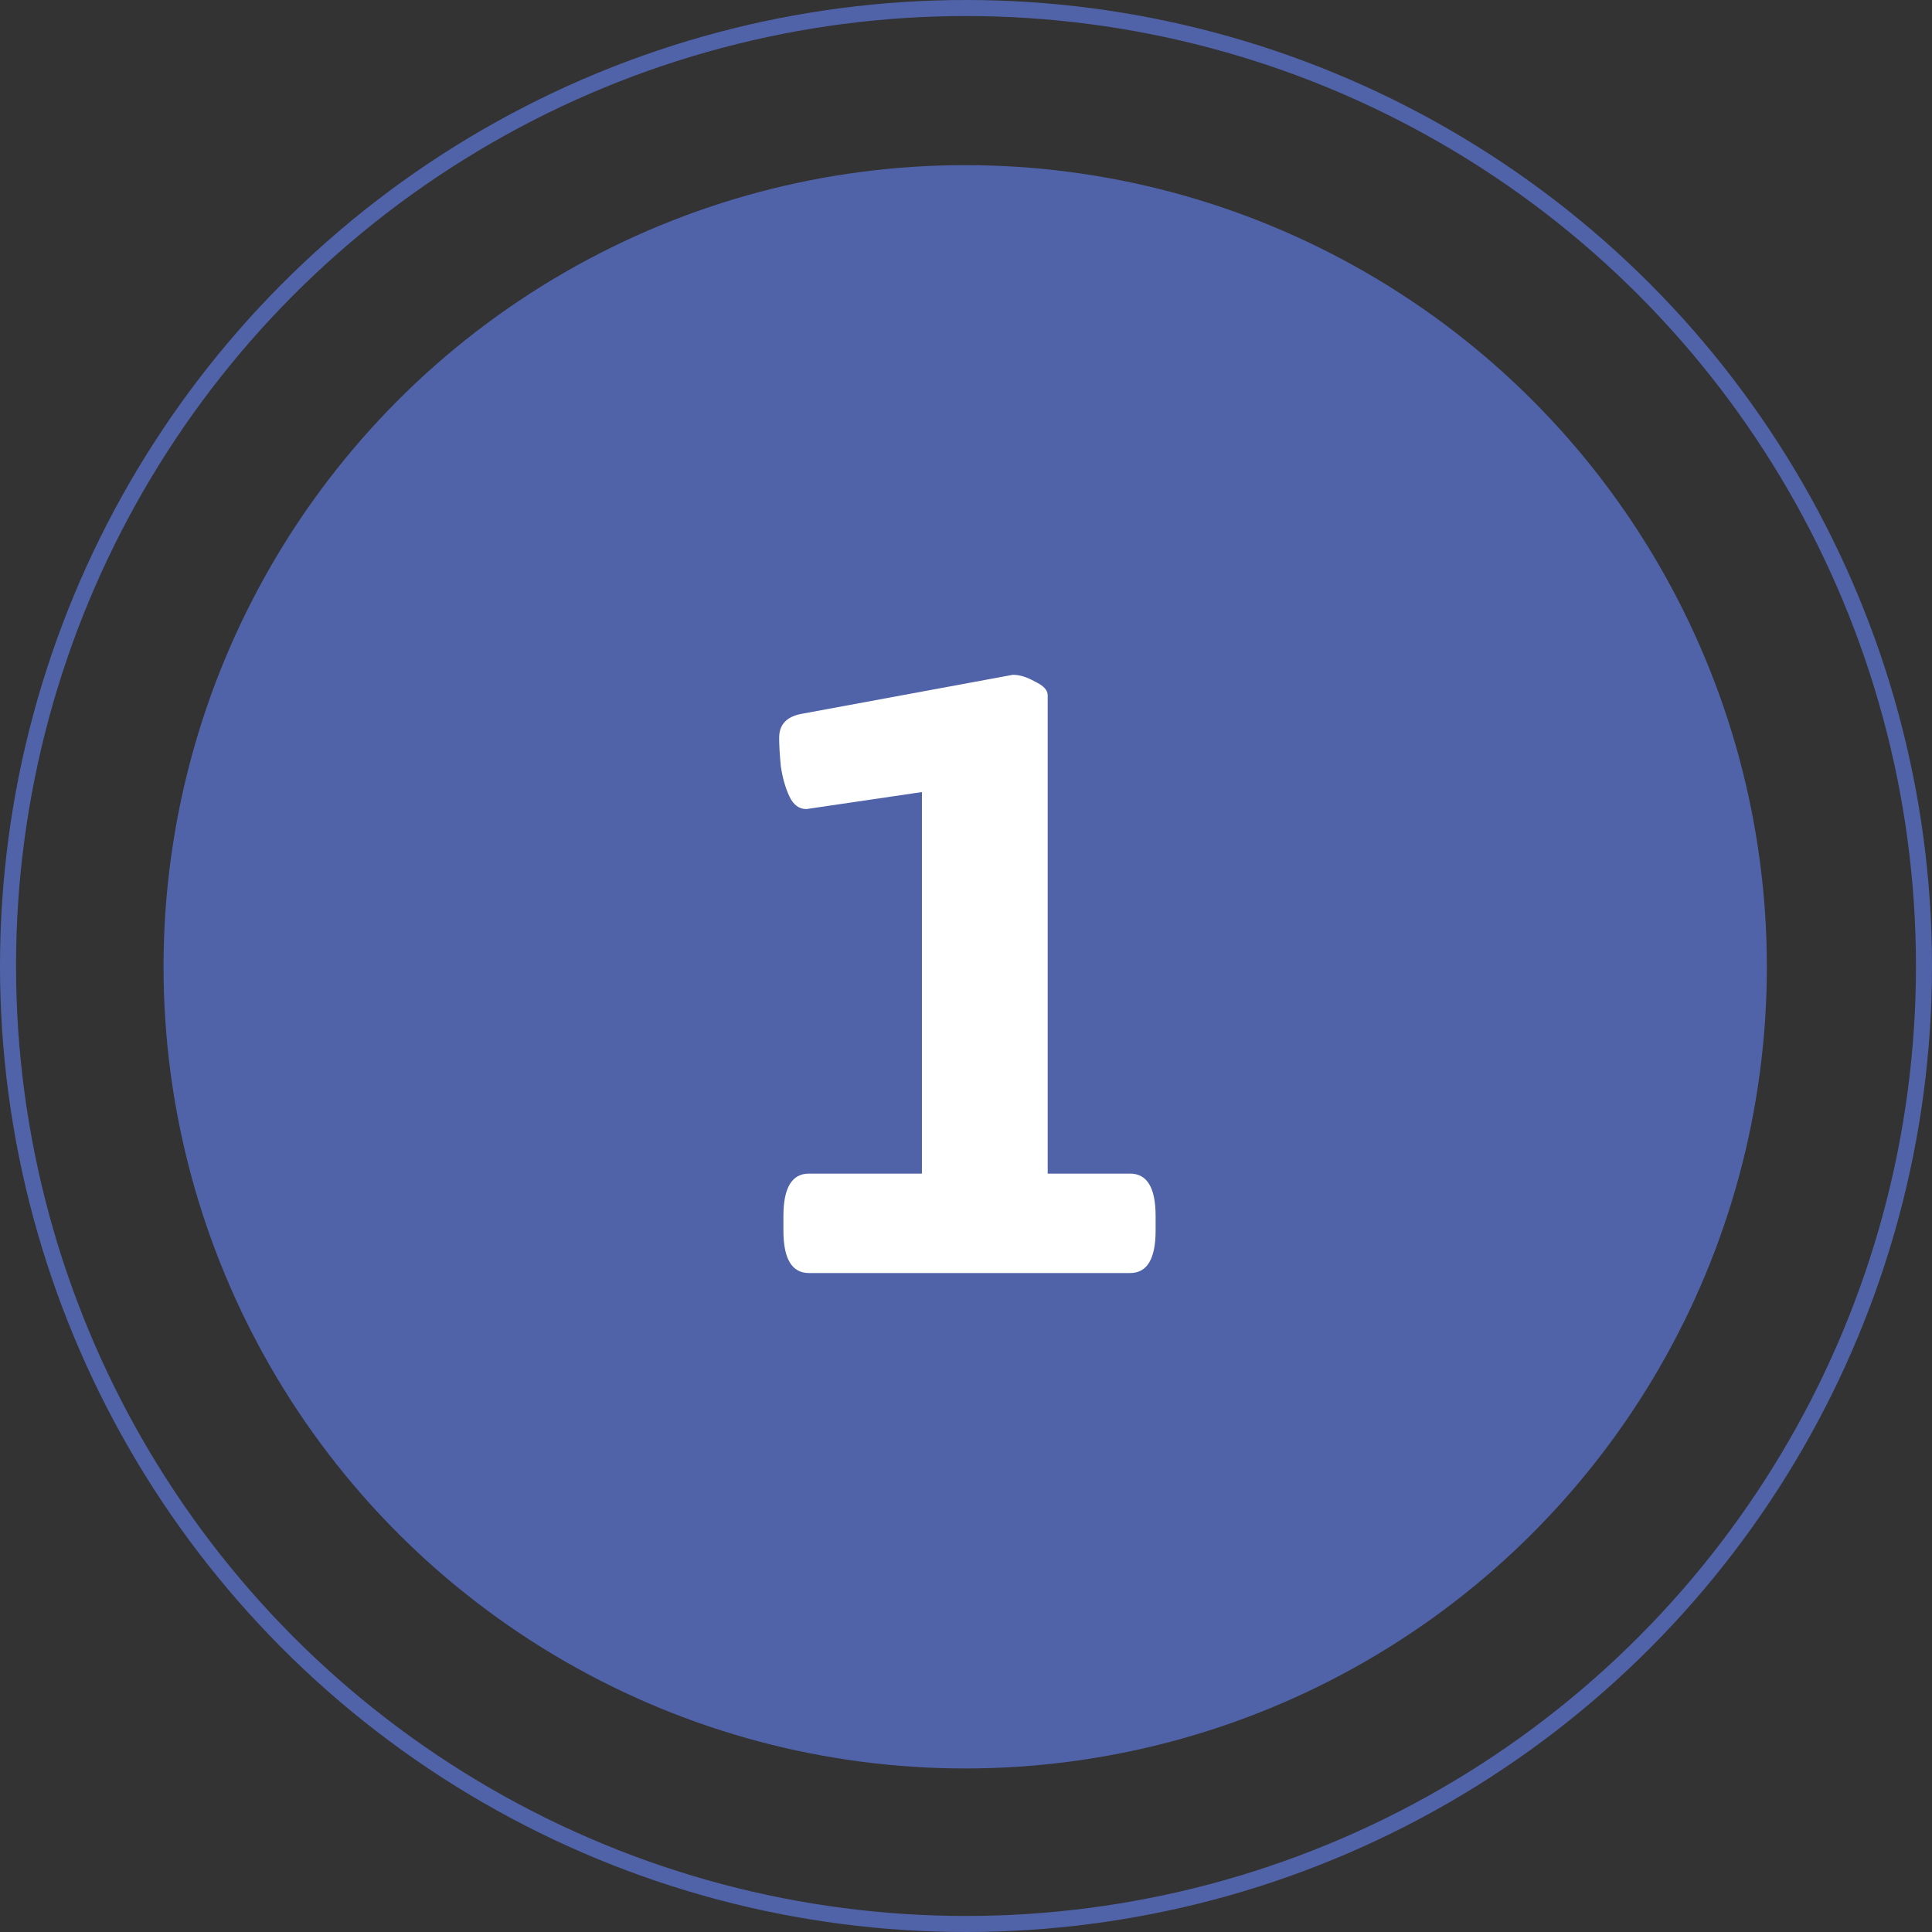
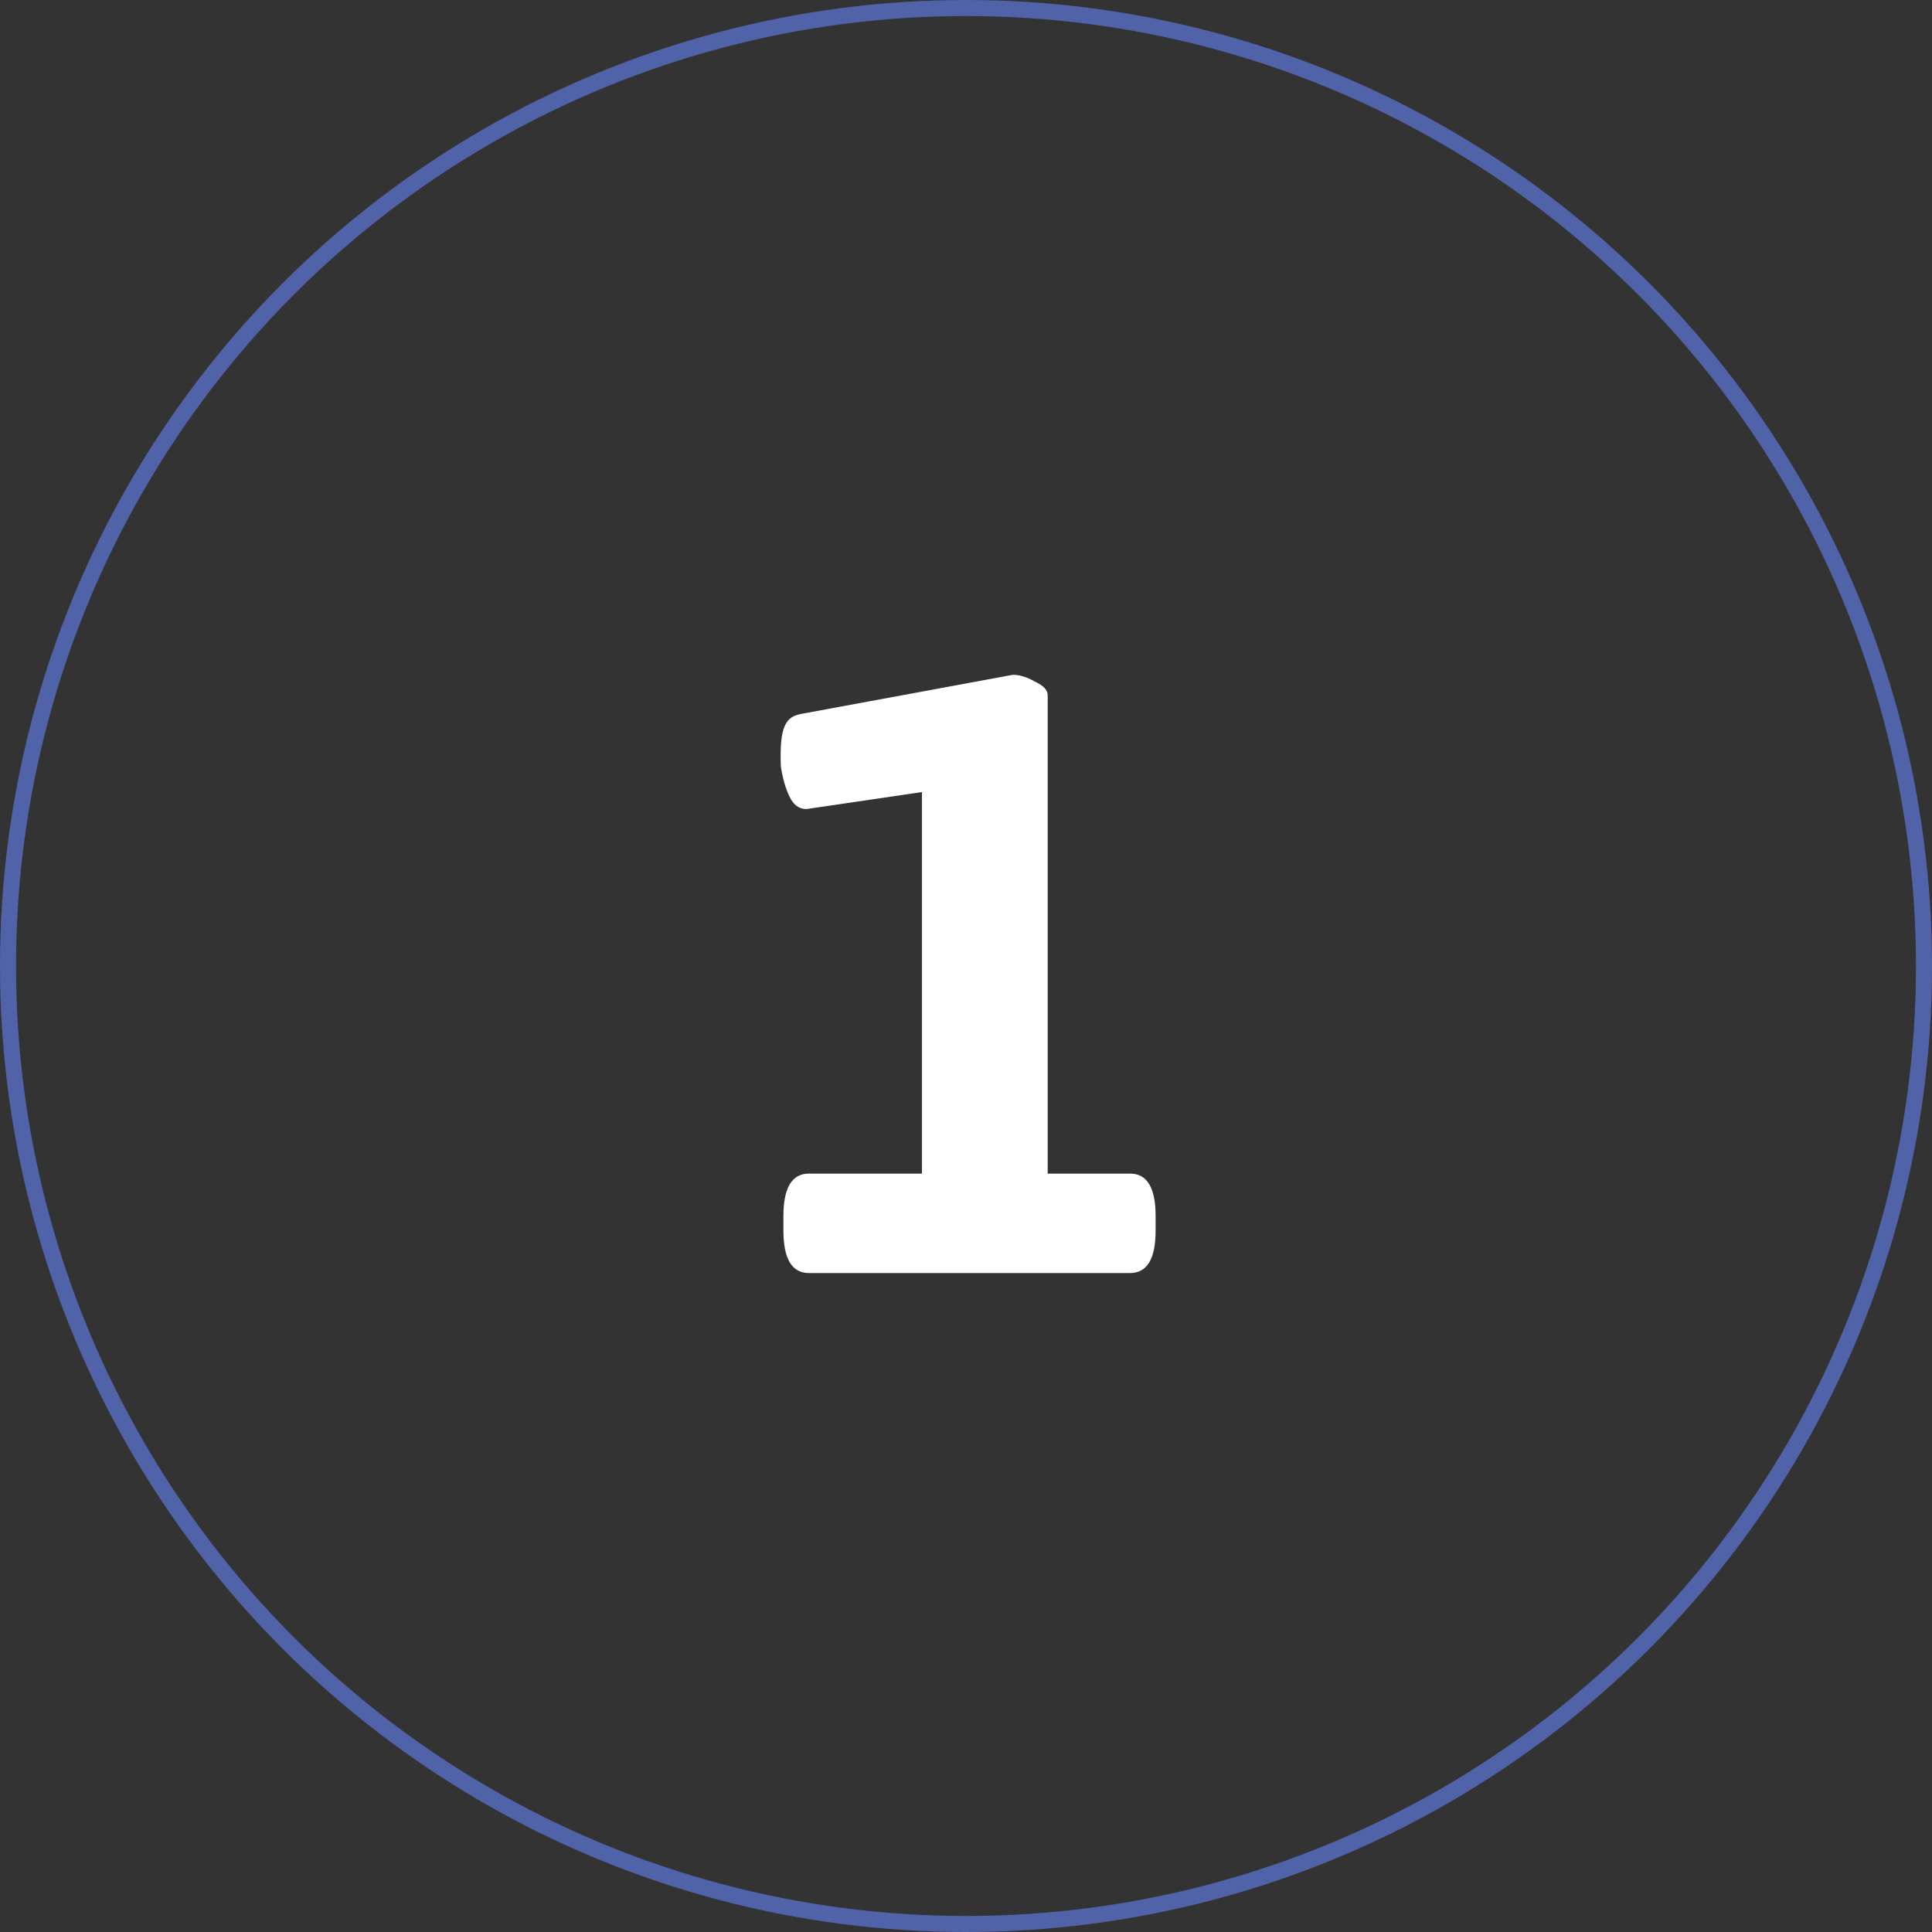
<svg xmlns="http://www.w3.org/2000/svg" width="1205" height="1205" viewBox="0 0 1205 1205" fill="none">
  <rect x="0" y="0" width="1205" height="1205" fill="#333333" stroke="none" />
-   <circle cx="602" cy="603" r="500" fill="#5063A9" />
  <circle cx="602.5" cy="602.5" r="597.5" stroke="#5063A9" stroke-width="10" />
-   <path d="M504.52 794C493.92 794 488.62 785.167 488.62 767.5V758.49C488.62 740.823 493.92 731.99 504.52 731.99H575.01V494.02L502.93 504.62C498.337 504.62 494.803 501.97 492.33 496.67C489.857 491.37 488.09 485.187 487.03 478.12C486.323 471.053 485.97 465.047 485.97 460.1C485.97 451.973 490.563 447.027 499.75 445.26L631.72 420.88C635.96 420.88 640.553 422.293 645.5 425.12C650.8 427.593 653.45 430.42 653.45 433.6V731.99H704.86C715.46 731.99 720.76 740.823 720.76 758.49V767.5C720.76 785.167 715.46 794 704.86 794H504.52Z" fill="white" />
+   <path d="M504.52 794C493.92 794 488.62 785.167 488.62 767.5V758.49C488.62 740.823 493.92 731.99 504.52 731.99H575.01V494.02L502.93 504.62C498.337 504.62 494.803 501.97 492.33 496.67C489.857 491.37 488.09 485.187 487.03 478.12C485.97 451.973 490.563 447.027 499.75 445.26L631.72 420.88C635.96 420.88 640.553 422.293 645.5 425.12C650.8 427.593 653.45 430.42 653.45 433.6V731.99H704.86C715.46 731.99 720.76 740.823 720.76 758.49V767.5C720.76 785.167 715.46 794 704.86 794H504.52Z" fill="white" />
</svg>